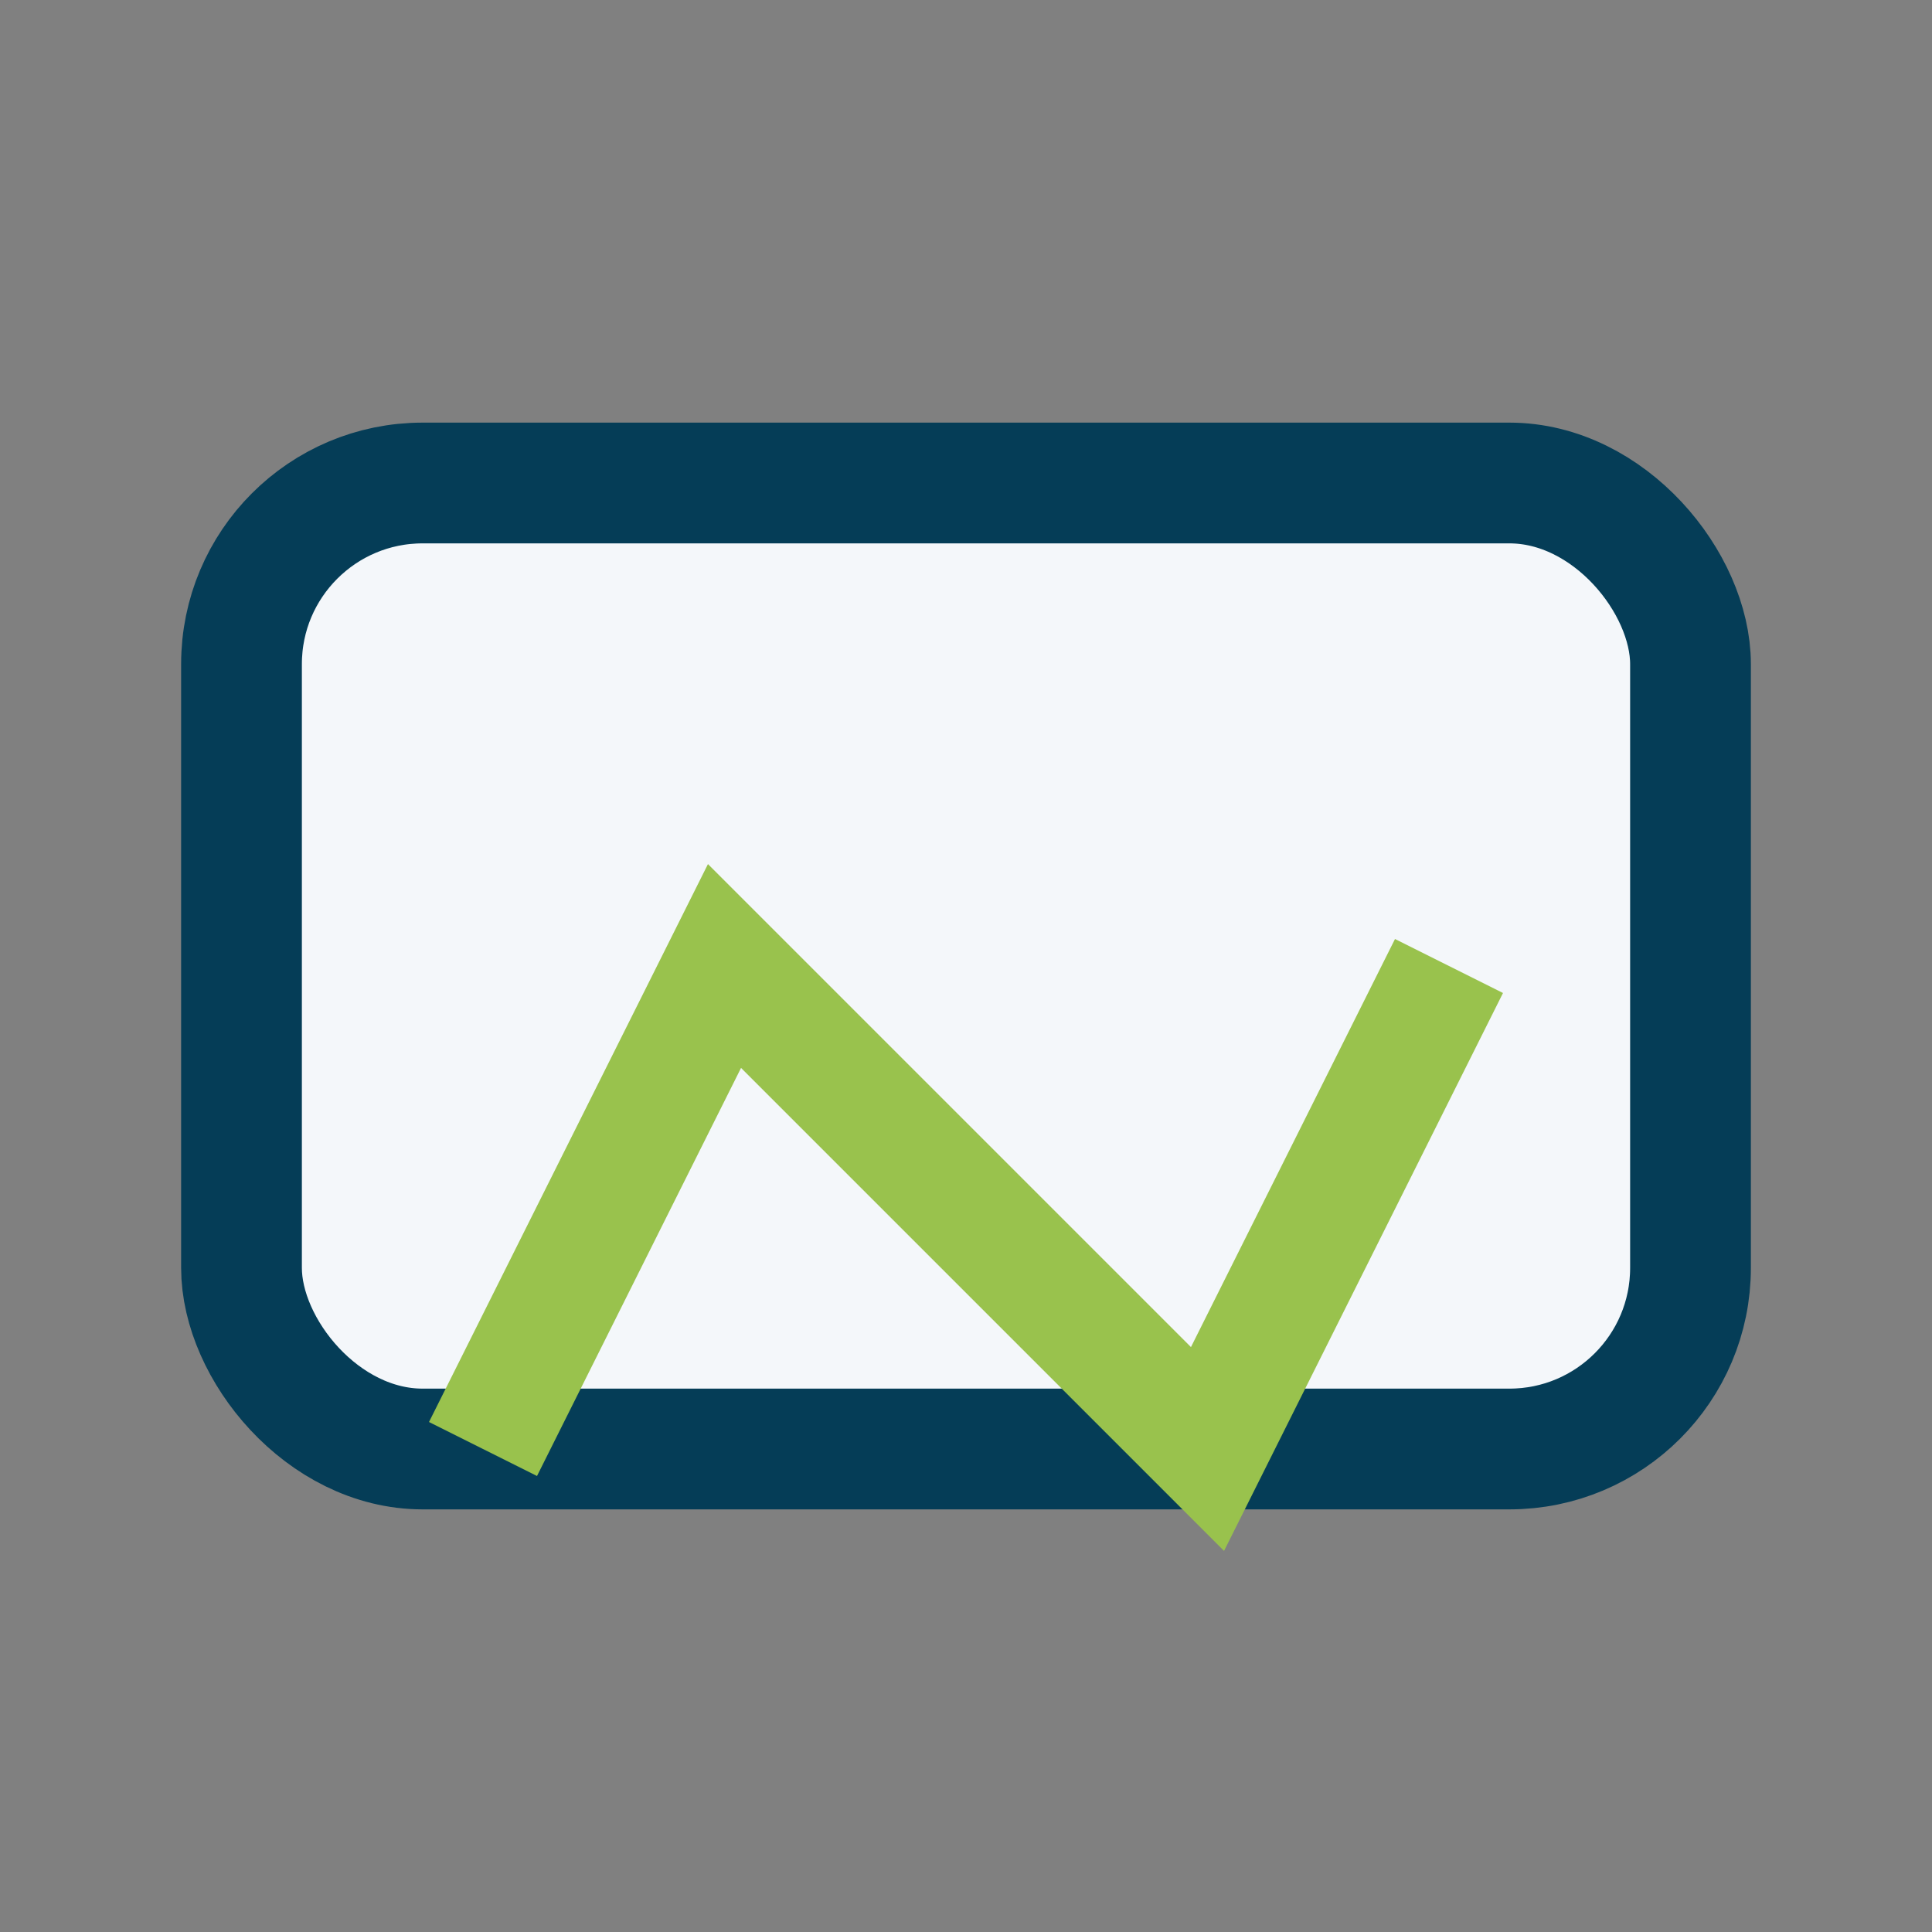
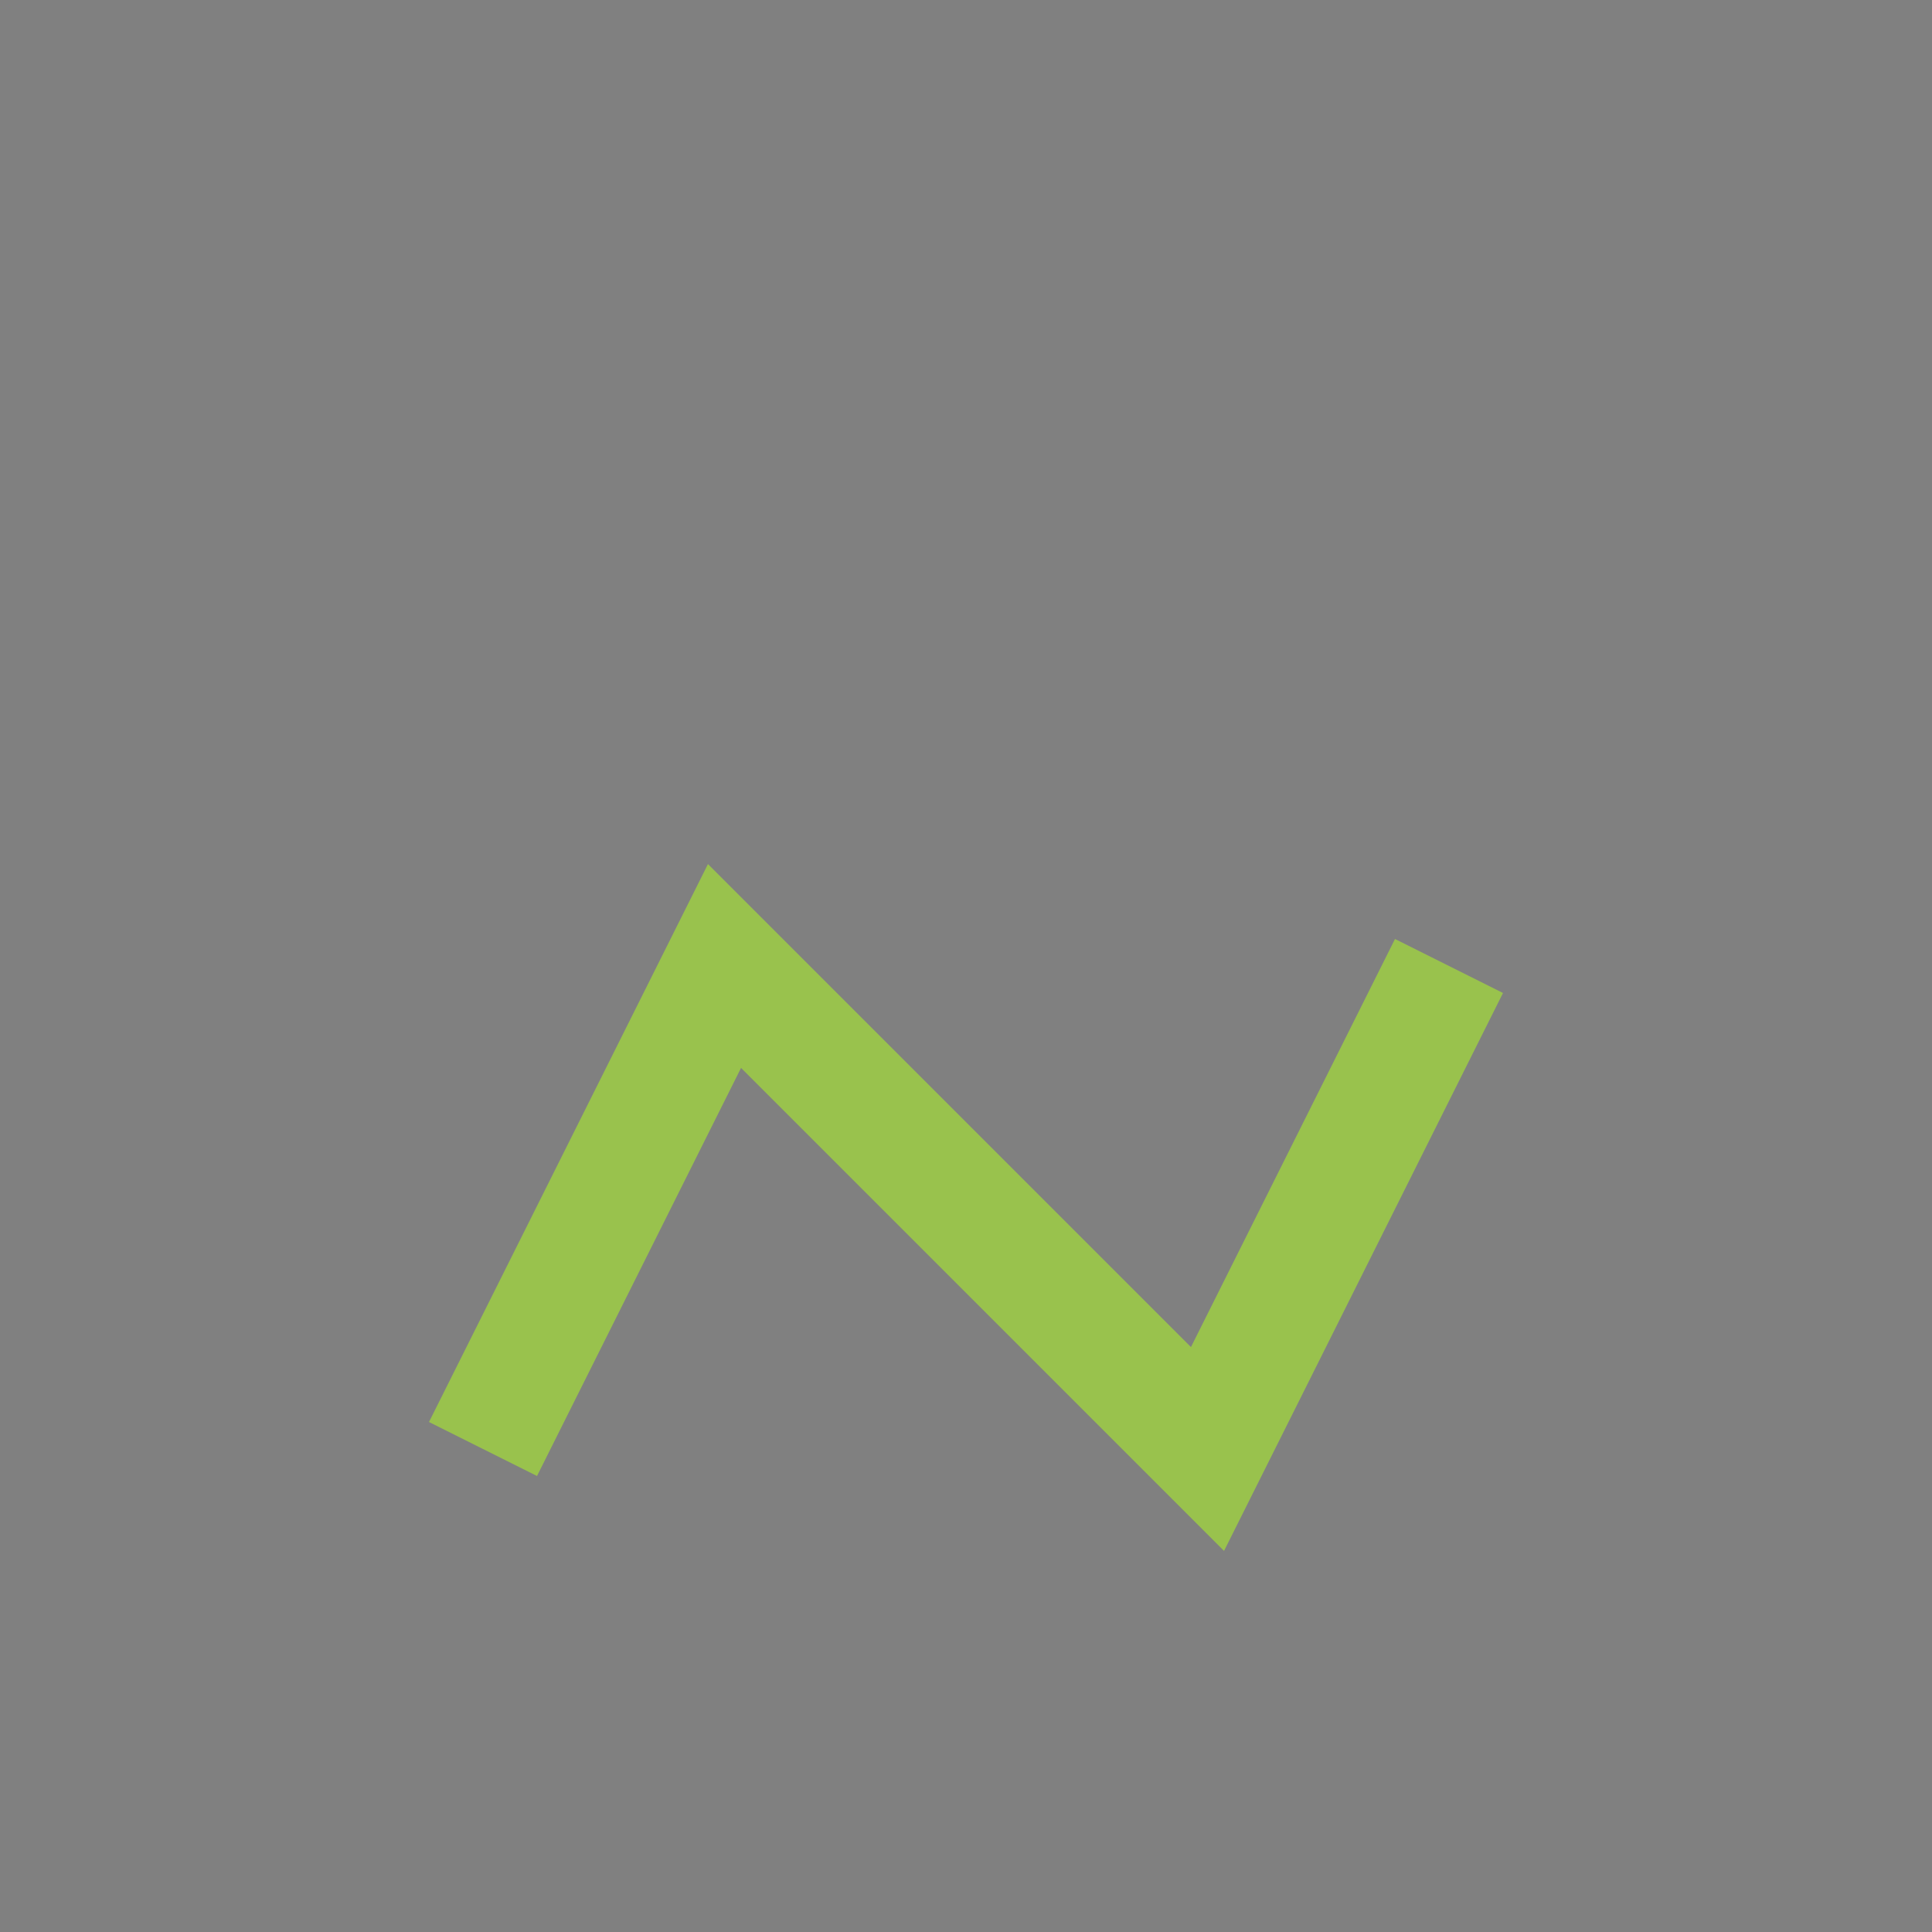
<svg xmlns="http://www.w3.org/2000/svg" width="32" height="32" viewBox="0 0 32 32">
  <rect x="0" y="0" width="32" height="32" fill="#808080" stroke="none" />
-   <rect x="4" y="8" width="24" height="16" rx="3" fill="#f4f7fa" stroke="#053d57" stroke-width="2" />
  <path d="M8 24l4-8 8 8 4-8" stroke="#99c24d" stroke-width="2" fill="none" />
</svg>